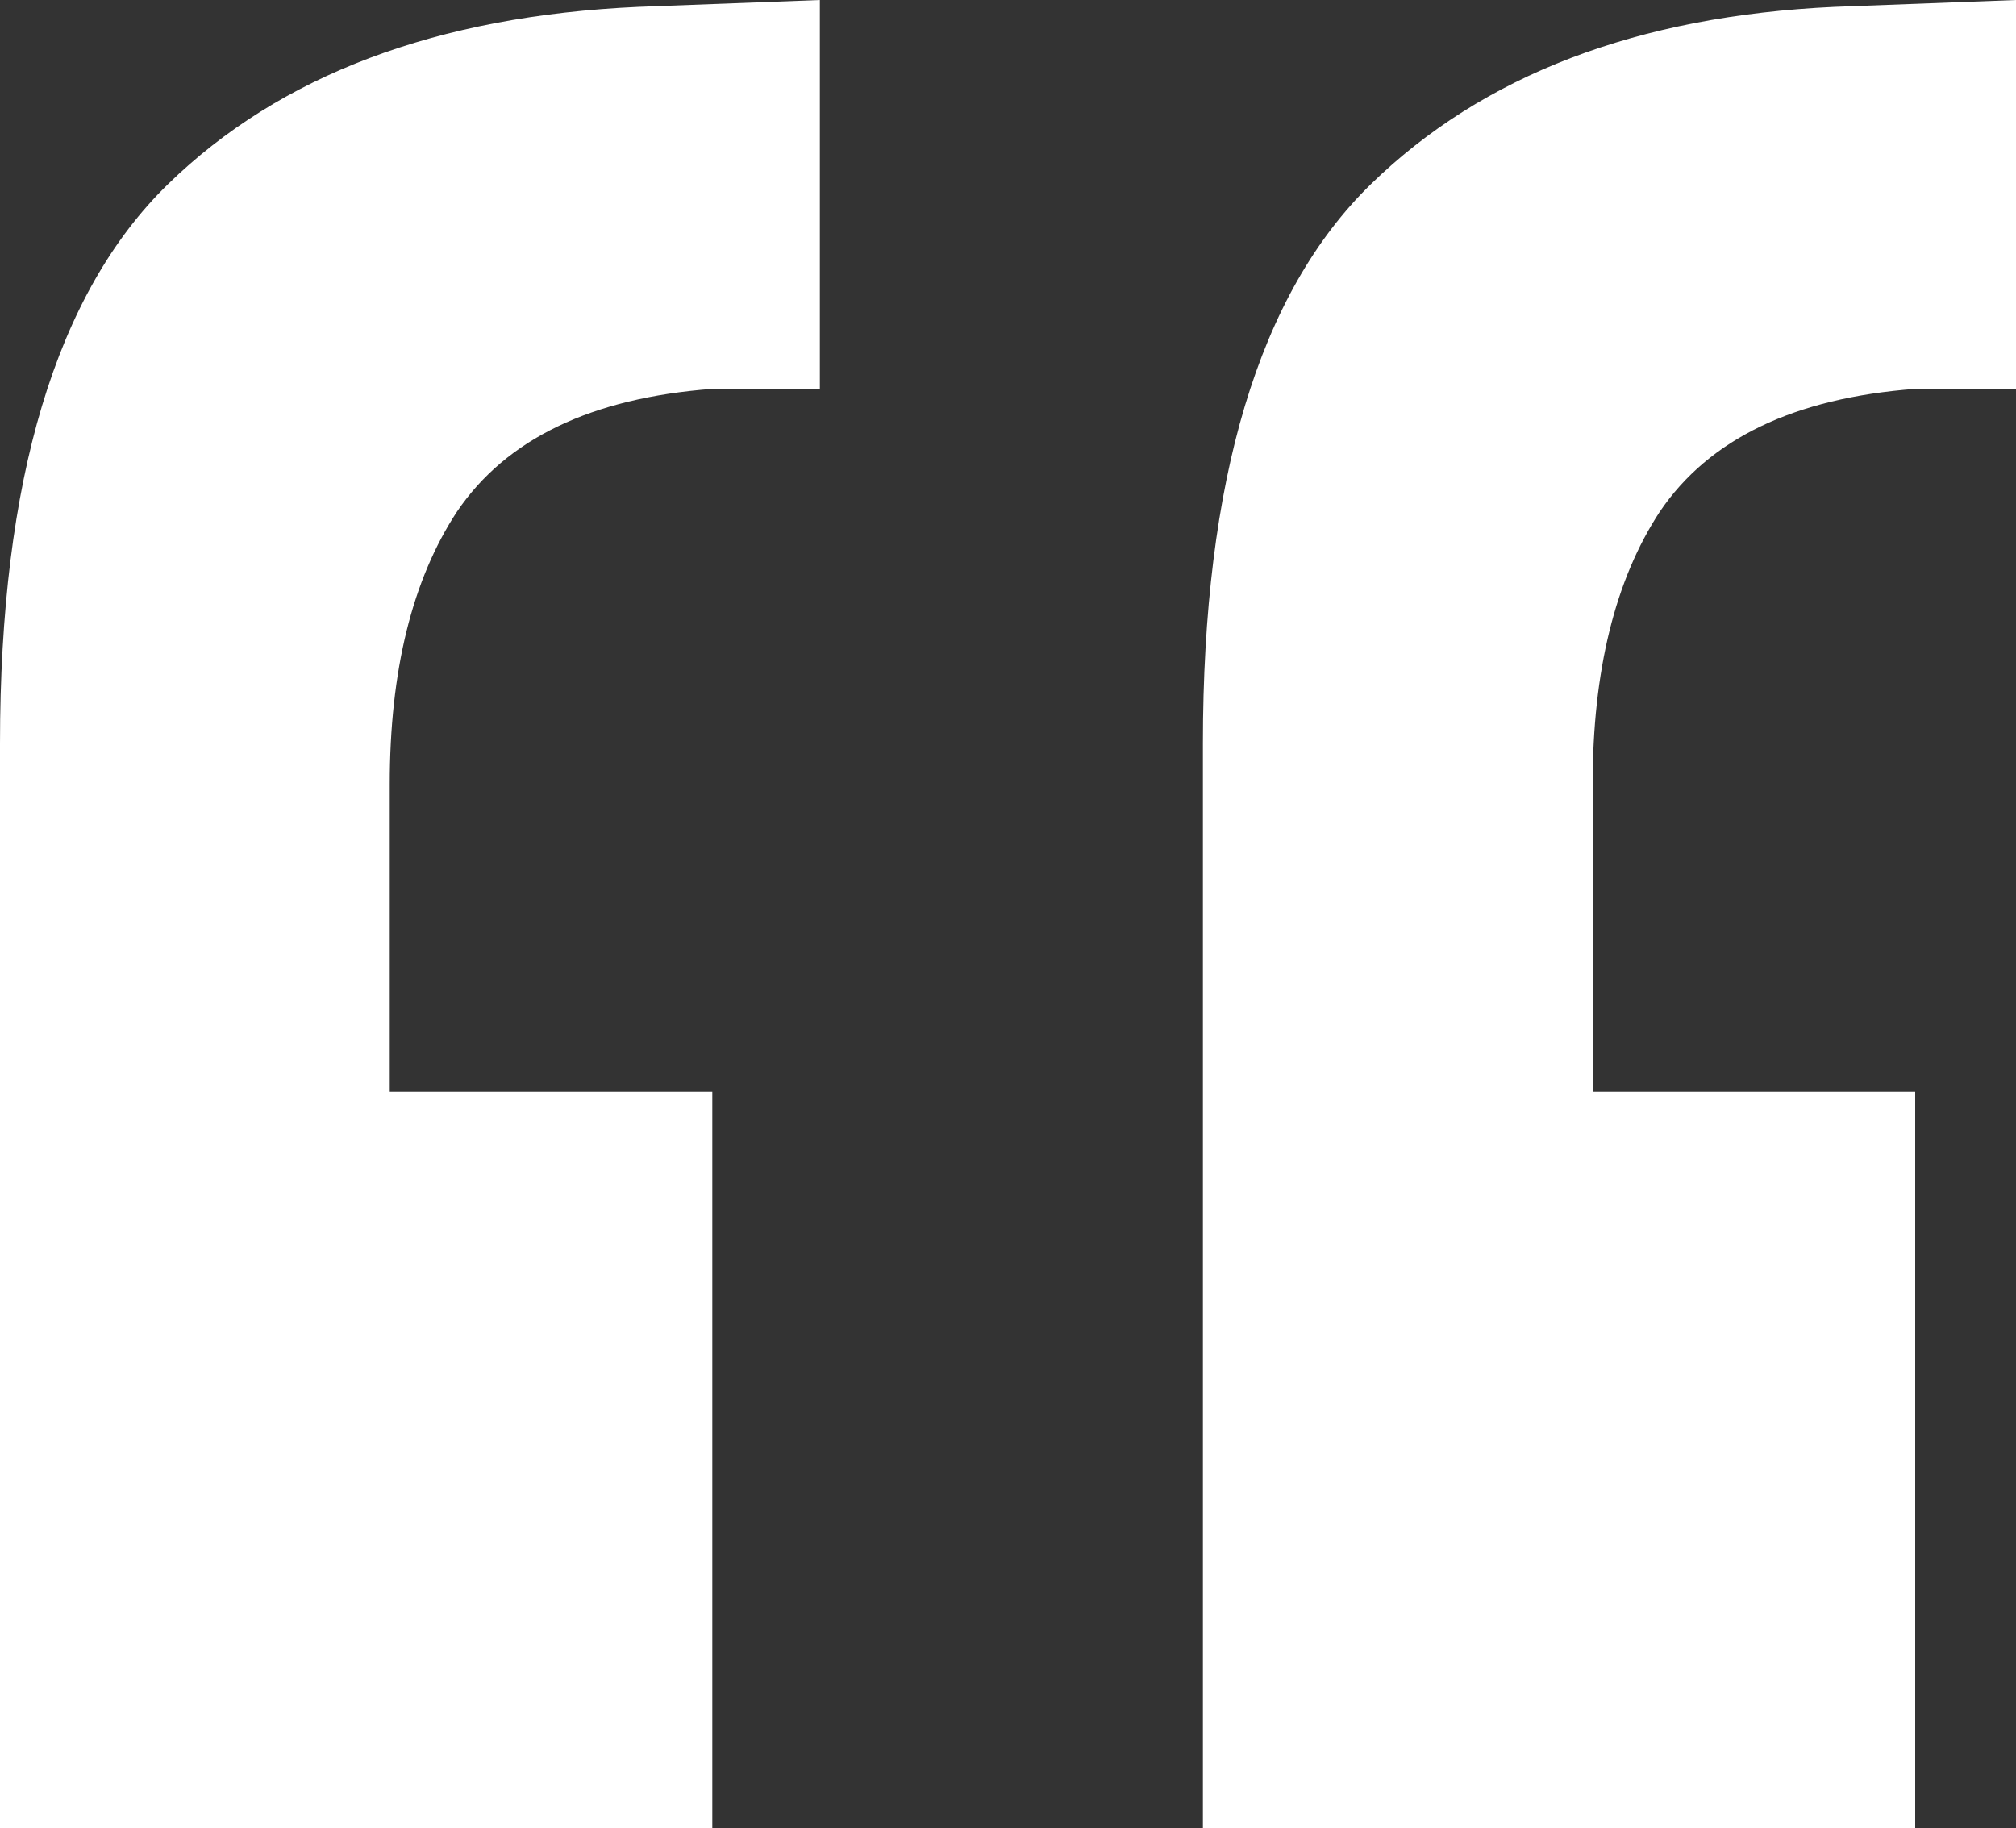
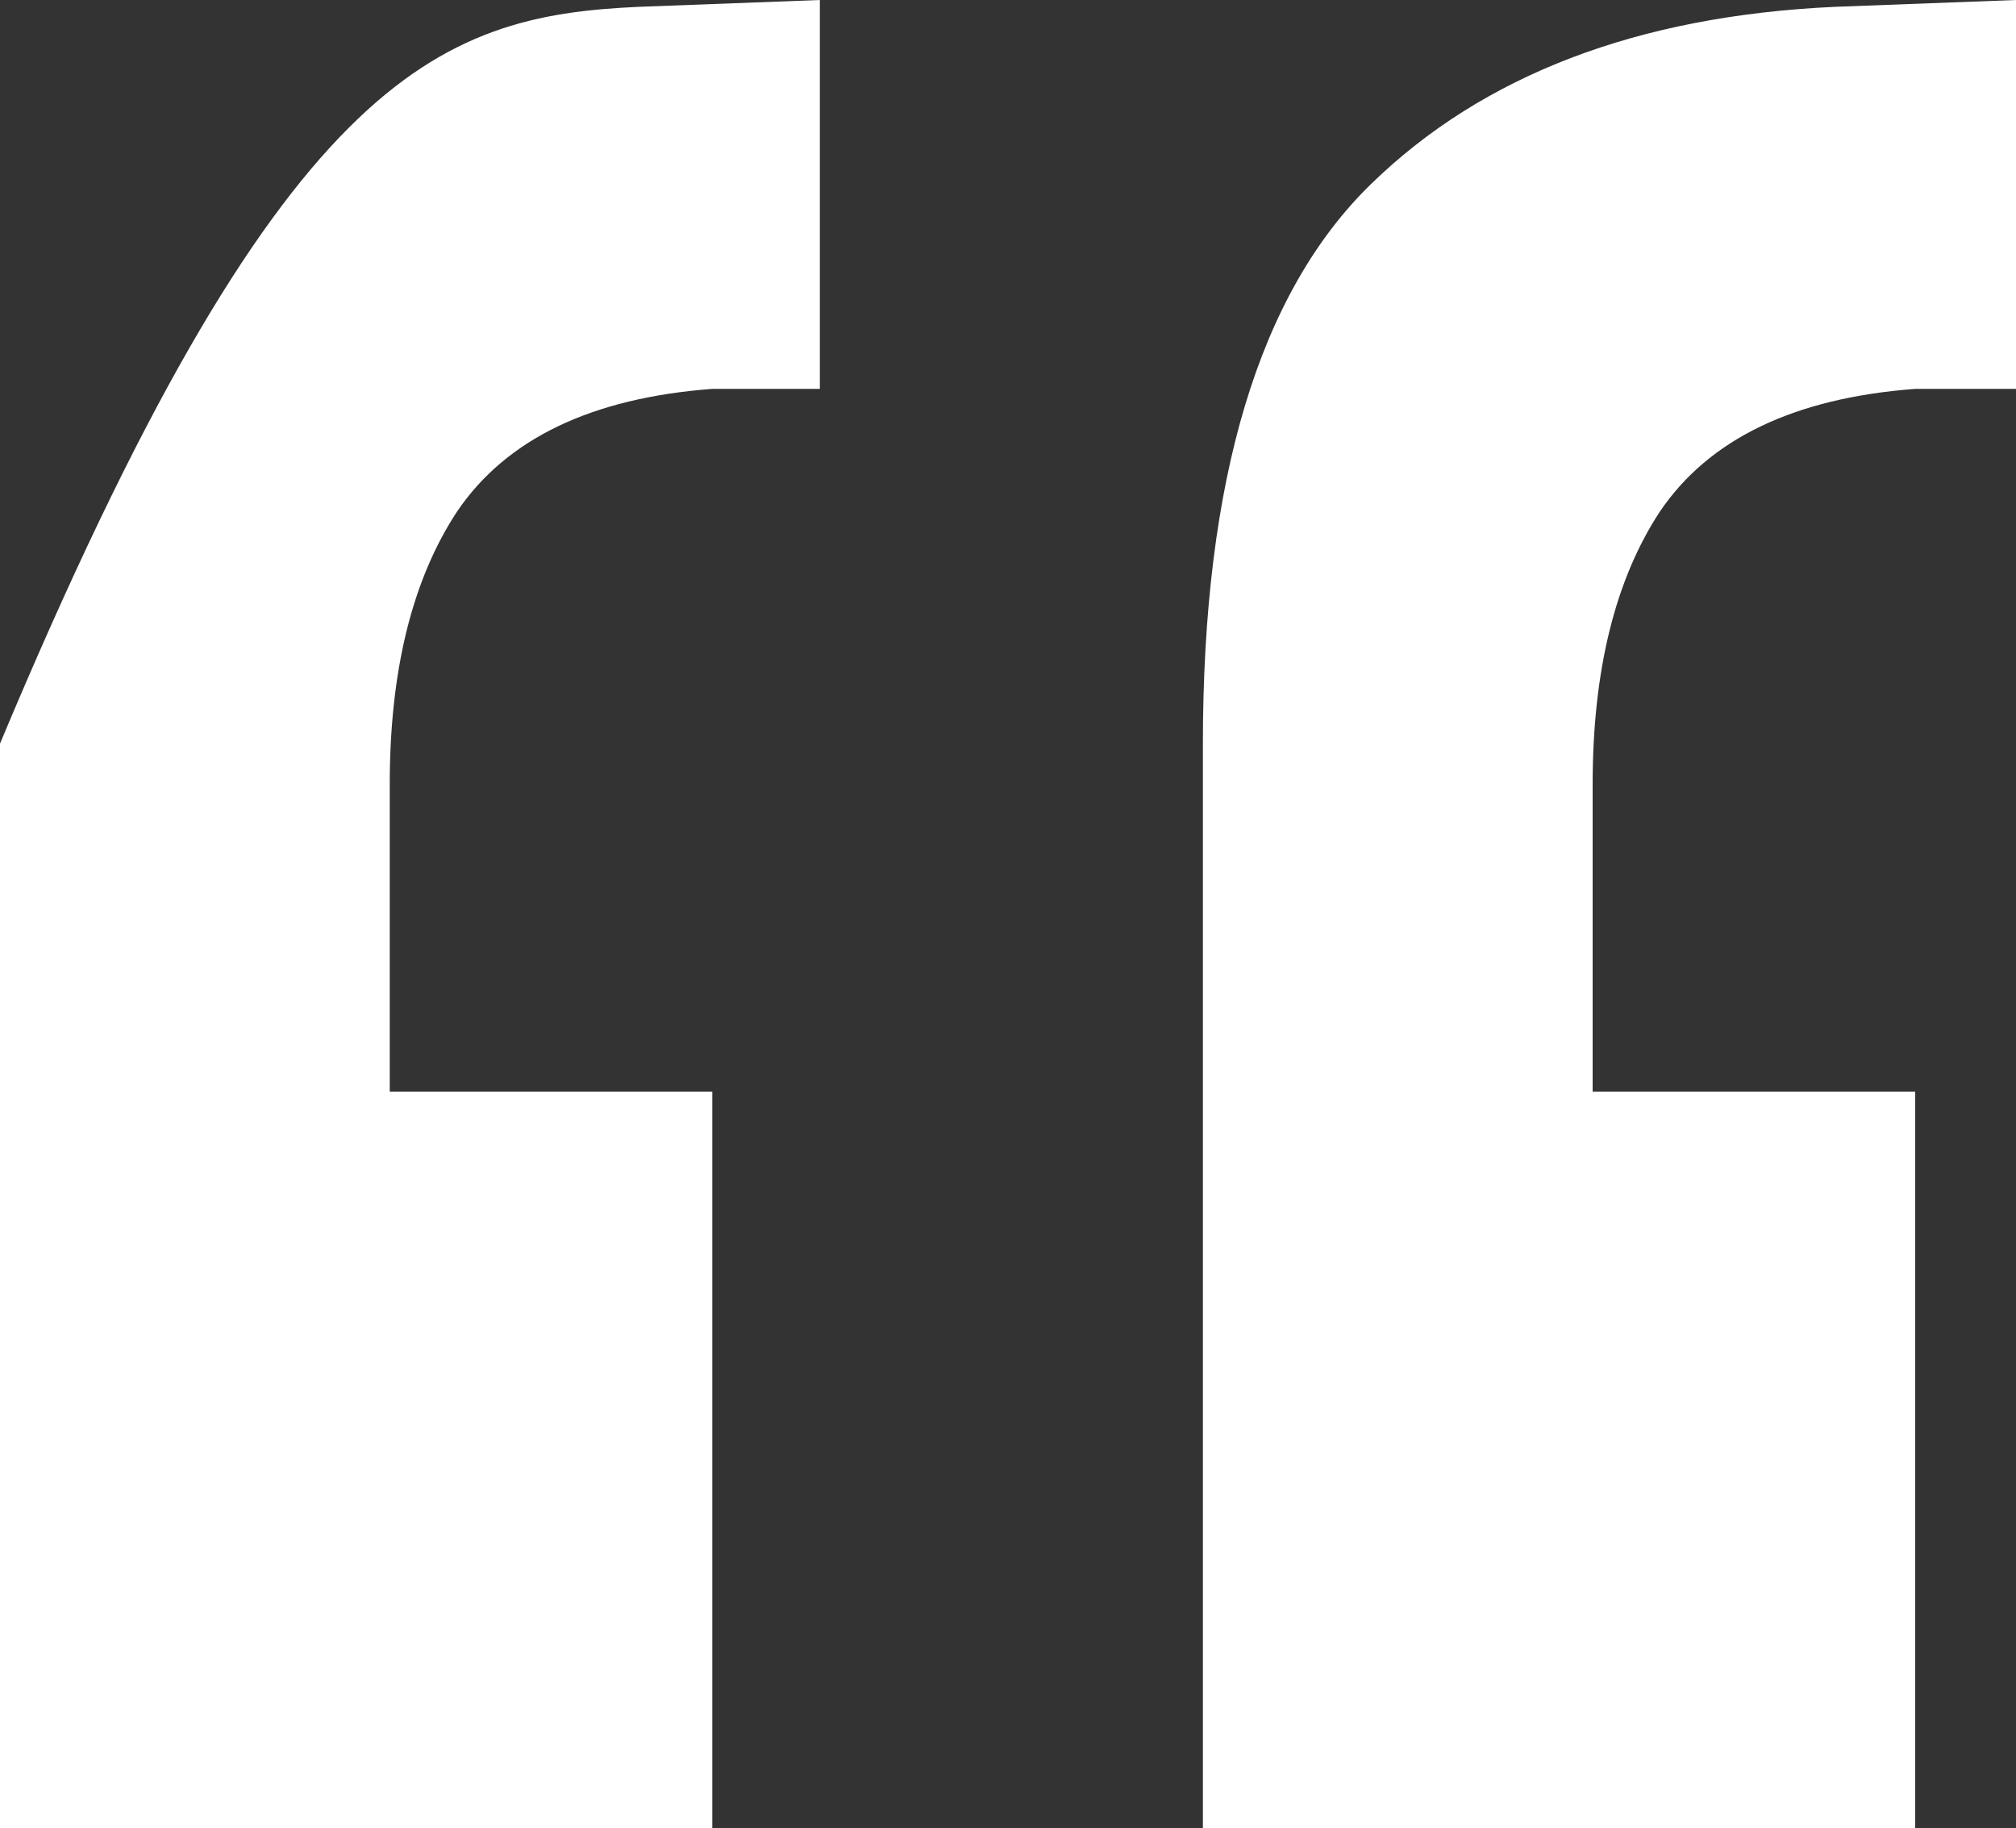
<svg xmlns="http://www.w3.org/2000/svg" width="43" height="39" viewBox="0 0 43 39" fill="none">
  <rect x="0" y="0" width="43" height="39" fill="#333333" stroke="none" />
-   <path d="M43 0V8.295H40.85C38.27 8.489 36.454 9.362 35.403 10.914C34.448 12.369 33.97 14.31 33.97 16.735V23.284H40.85V39H25.657V15.862C25.657 10.235 26.851 6.257 29.24 3.929C31.629 1.601 34.926 0.34 39.13 0.146L43 0ZM17.487 0V8.295H15.193C12.613 8.489 10.798 9.362 9.747 10.914C8.791 12.369 8.313 14.31 8.313 16.735V23.284H15.193V39H0V15.862C0 10.235 1.194 6.257 3.583 3.929C5.972 1.601 9.317 0.34 13.617 0.146L17.487 0Z" fill="#ffffff" />
+   <path d="M43 0V8.295H40.85C38.27 8.489 36.454 9.362 35.403 10.914C34.448 12.369 33.97 14.31 33.97 16.735V23.284H40.85V39H25.657V15.862C25.657 10.235 26.851 6.257 29.24 3.929C31.629 1.601 34.926 0.34 39.13 0.146L43 0ZM17.487 0V8.295H15.193C12.613 8.489 10.798 9.362 9.747 10.914C8.791 12.369 8.313 14.31 8.313 16.735V23.284H15.193V39H0V15.862C5.972 1.601 9.317 0.34 13.617 0.146L17.487 0Z" fill="#ffffff" />
</svg>